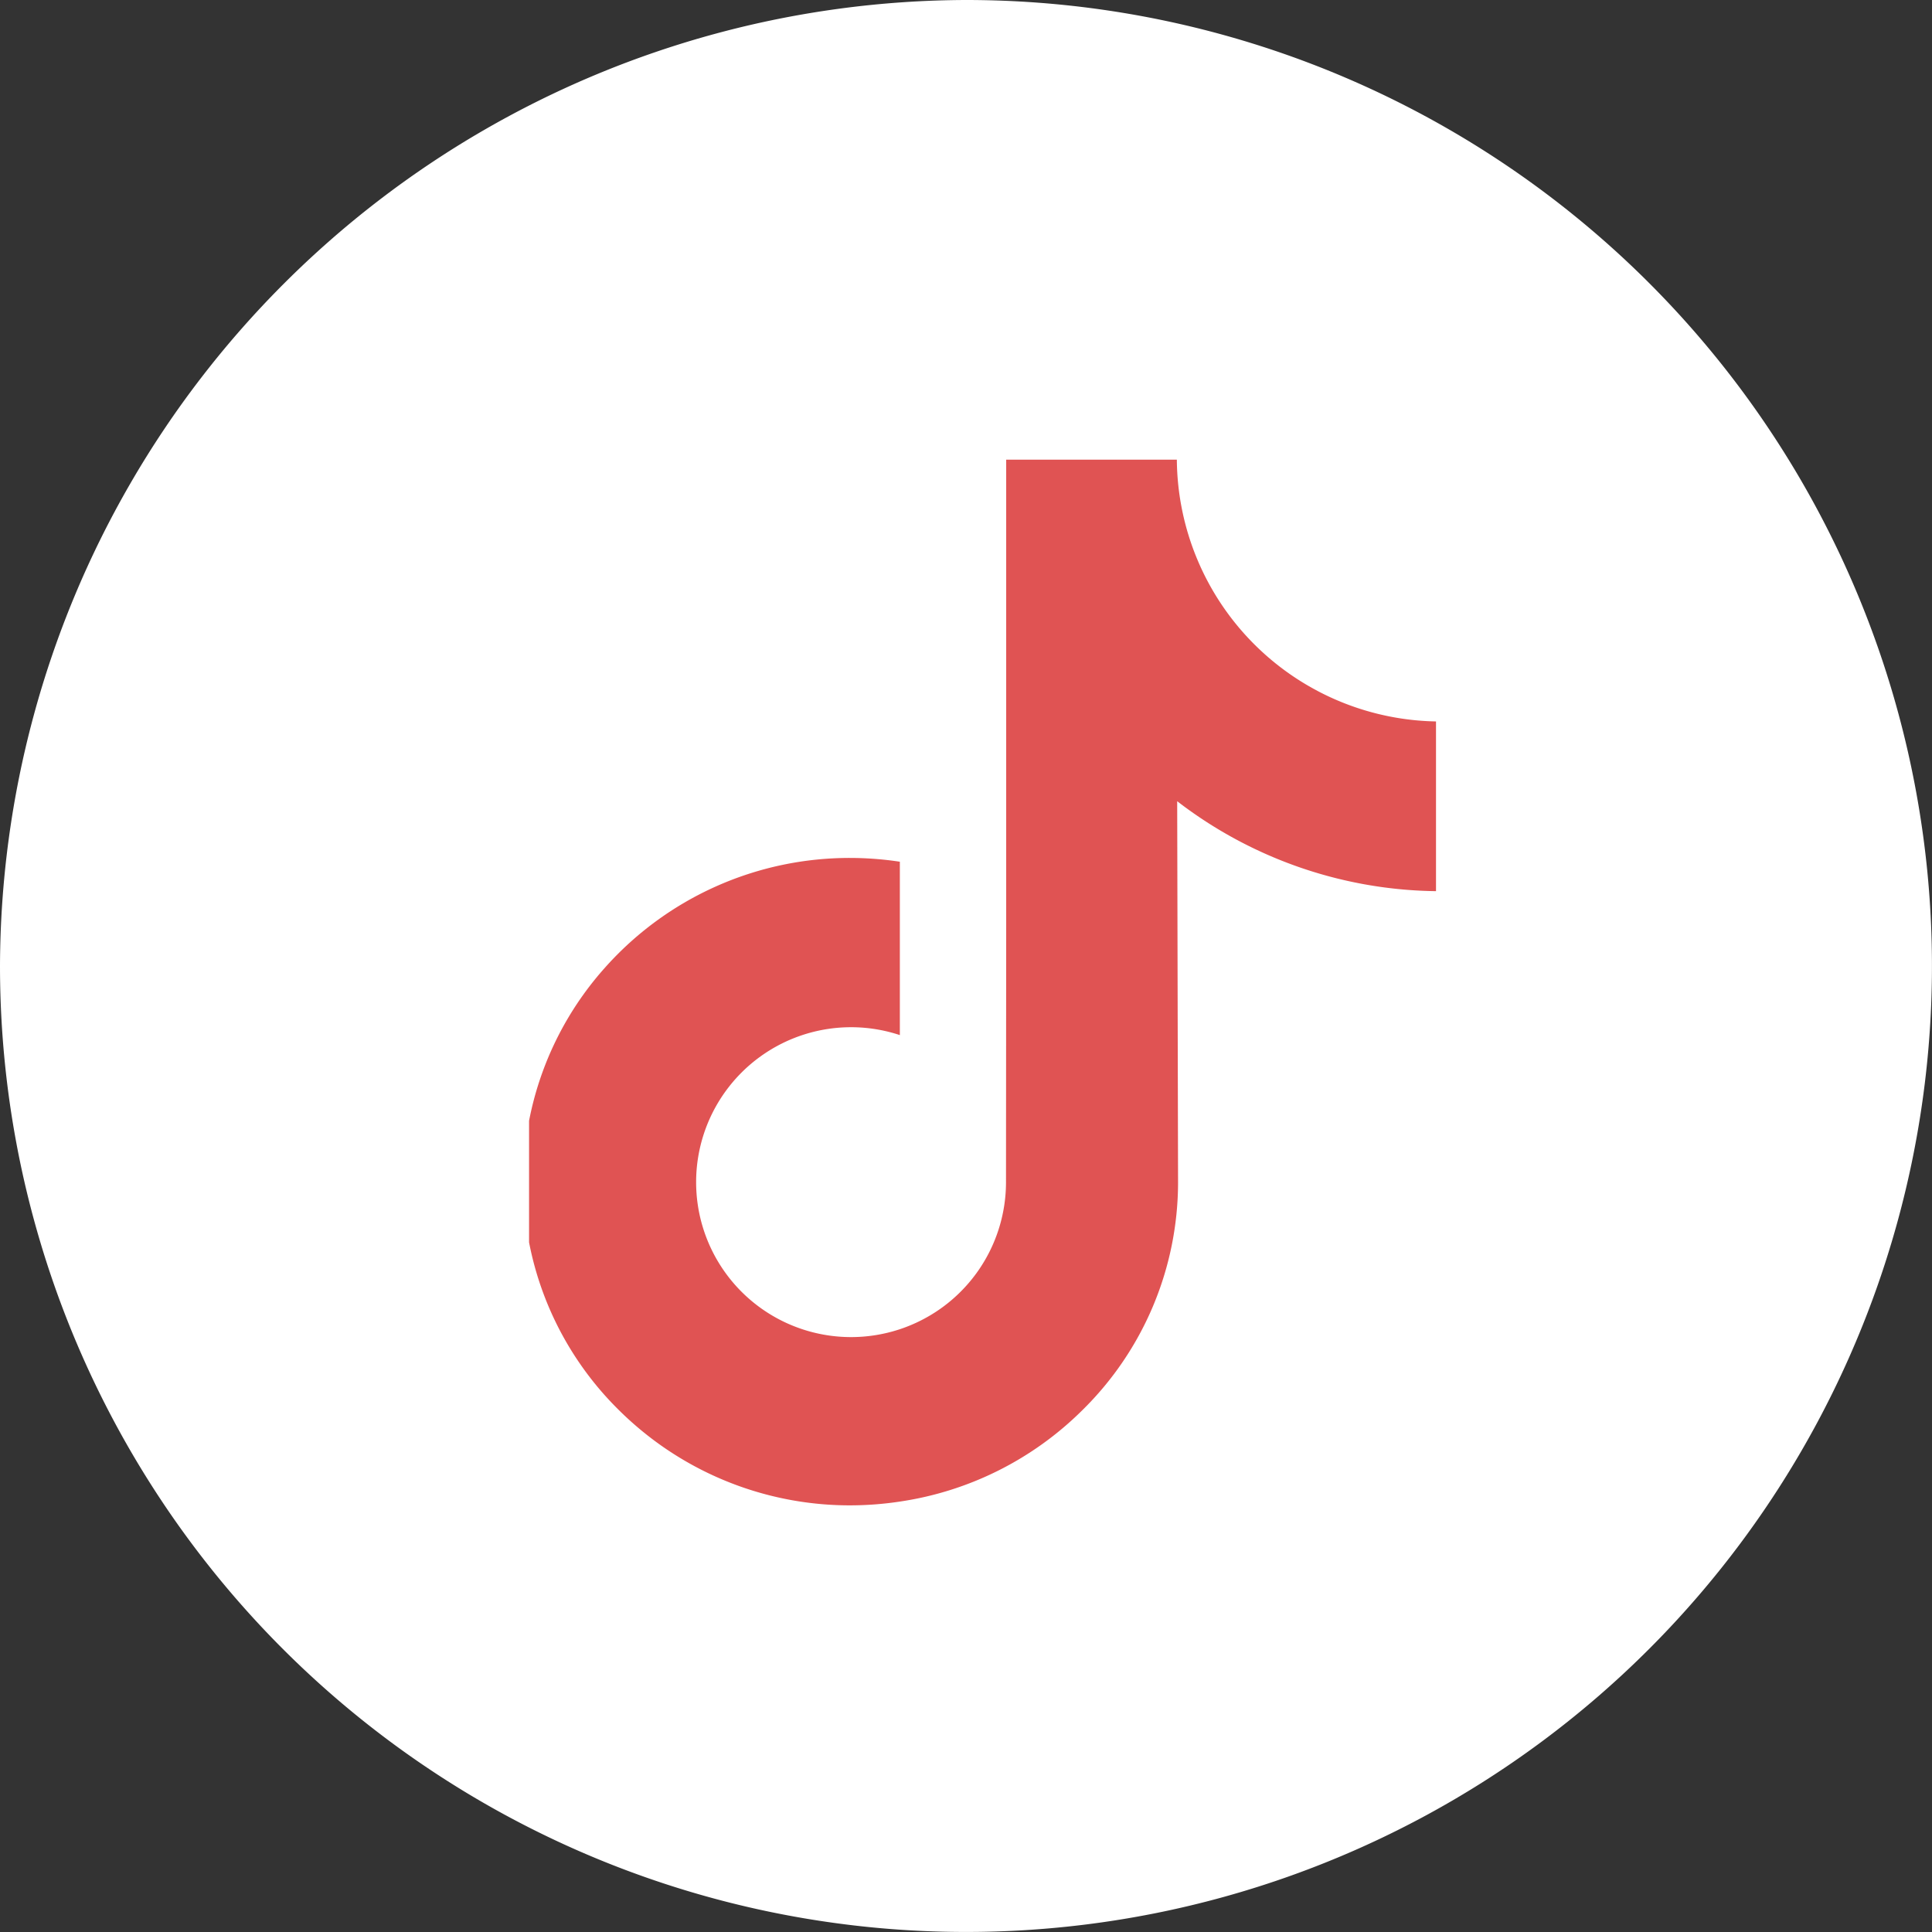
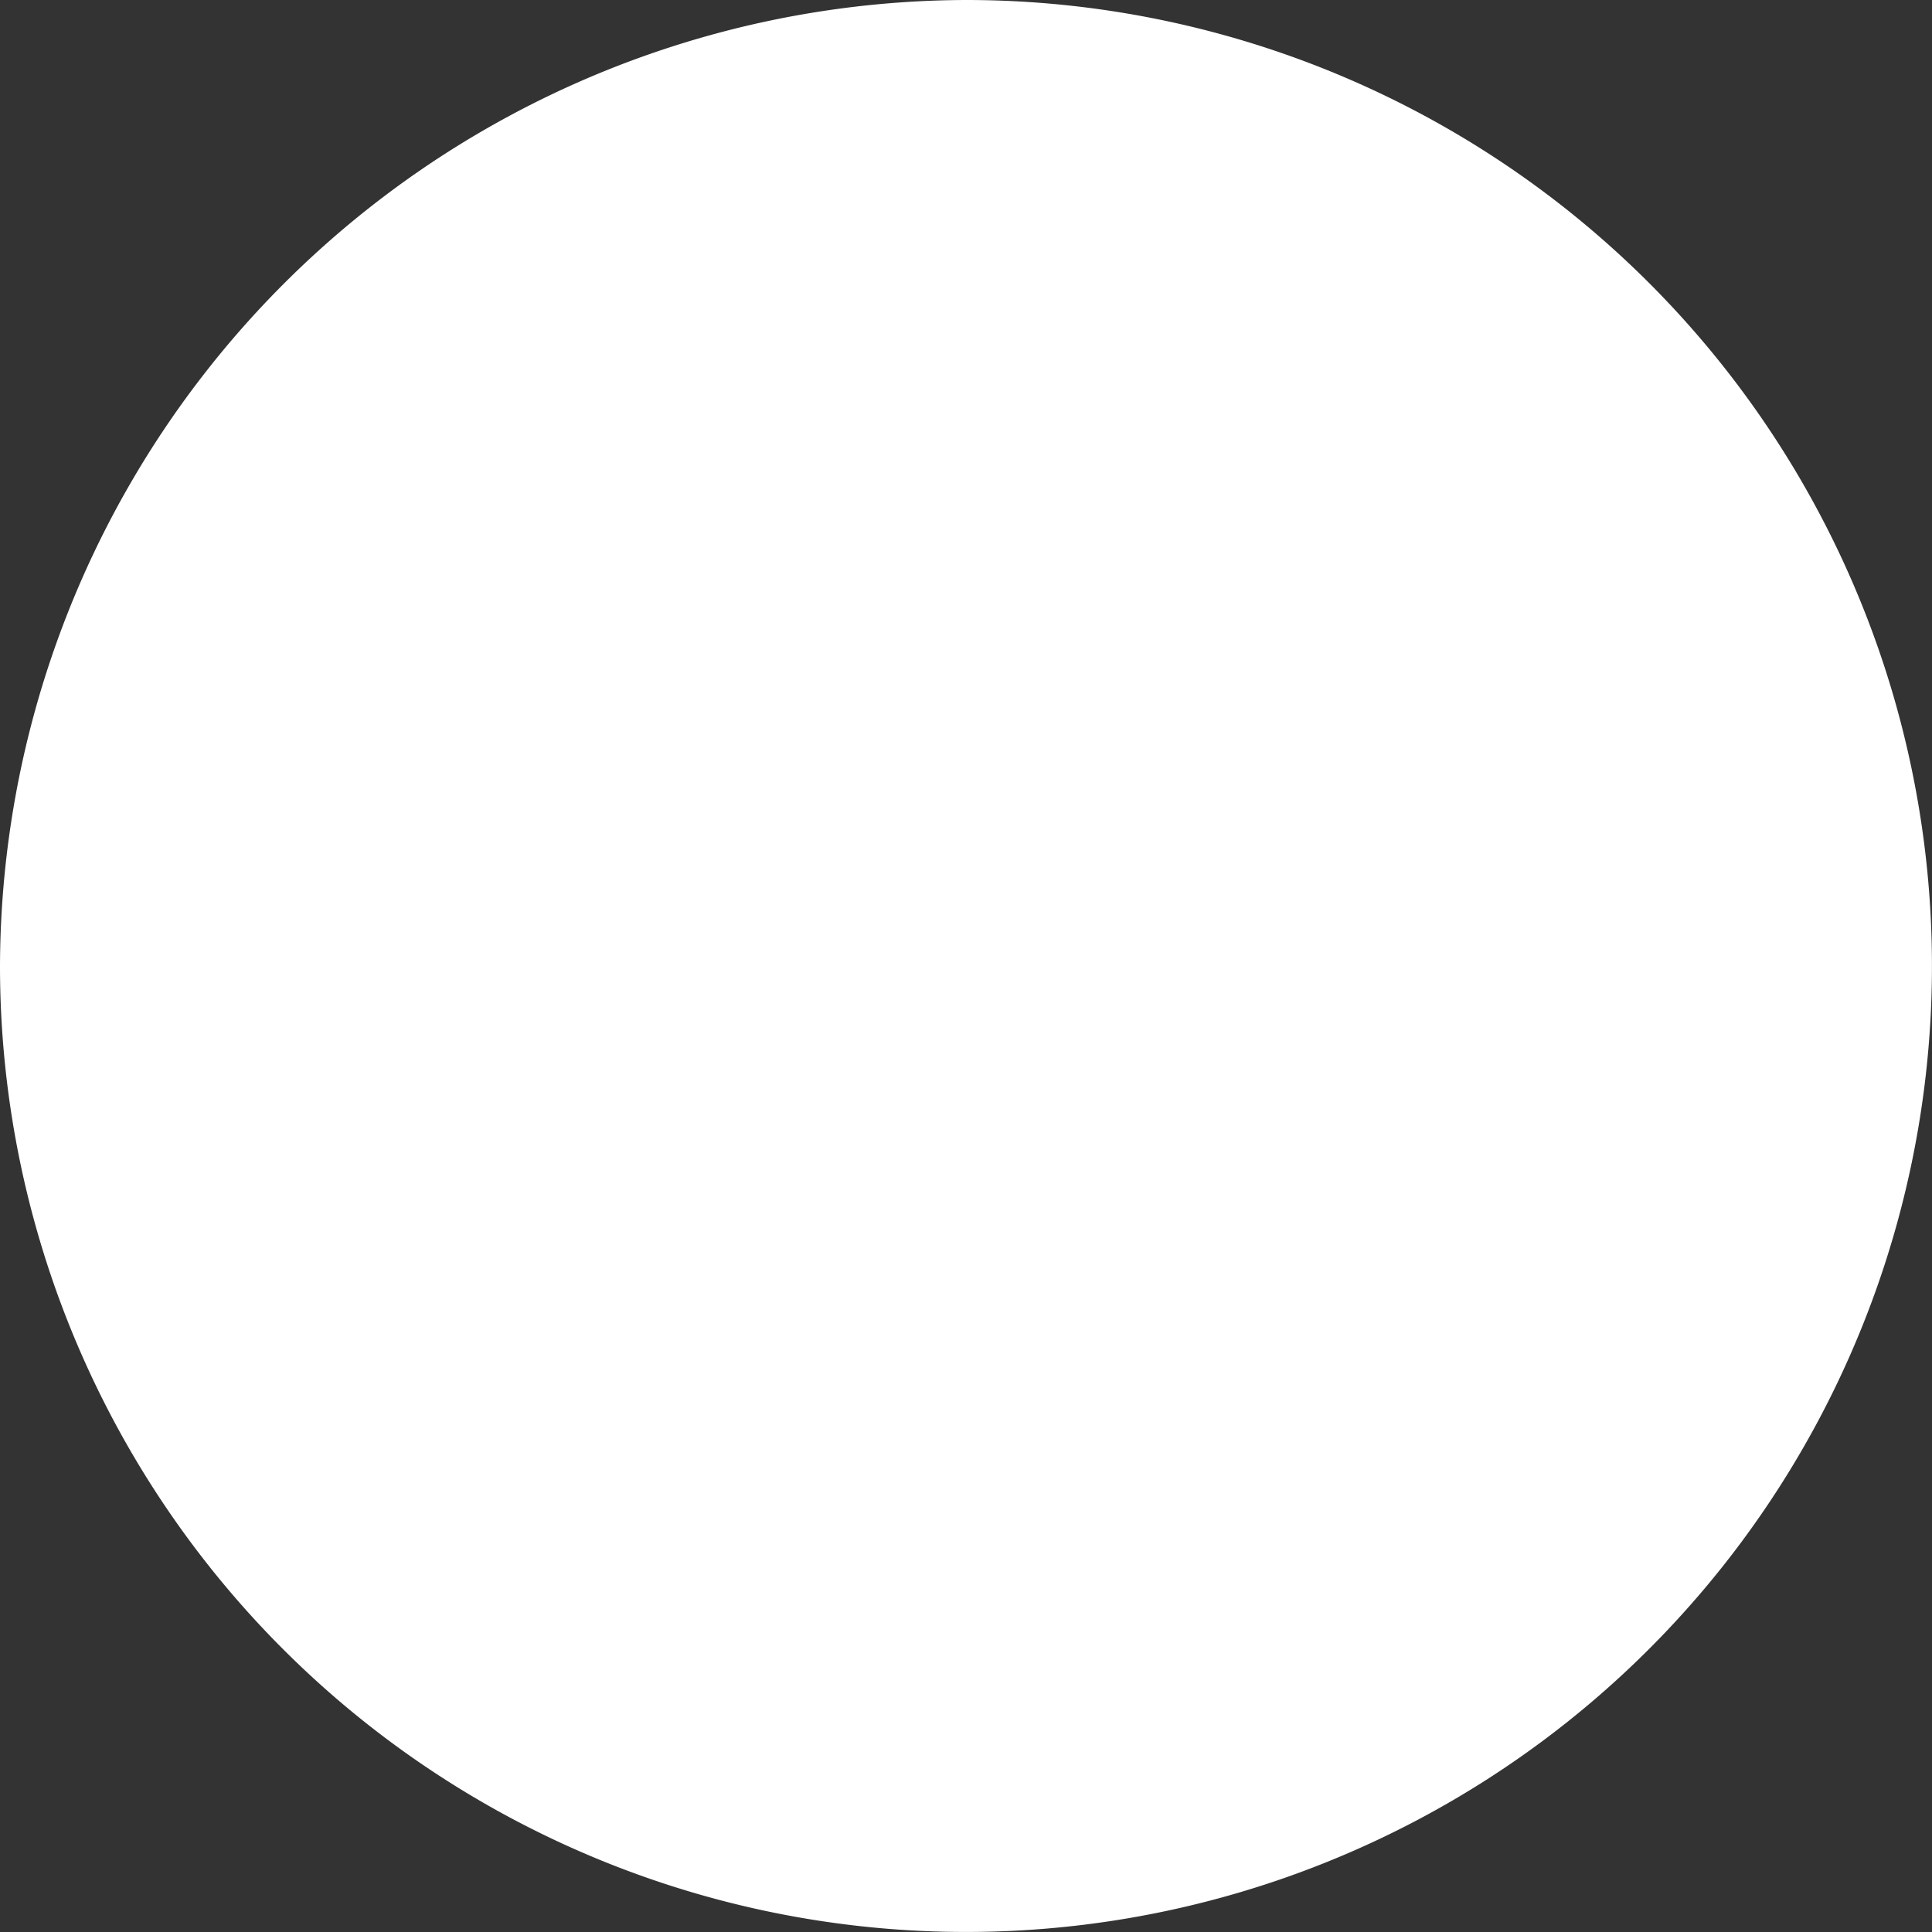
<svg xmlns="http://www.w3.org/2000/svg" width="51.125" height="51.125" viewBox="0 0 51.125 51.125">
  <rect x="0" y="0" width="51.125" height="51.125" fill="#333333" stroke="none" />
  <defs>
    <style>.a{fill:#E05353;}.b{fill:#fff;}.c{clip-path:url(#a);}</style>
    <clipPath id="a">
-       <rect class="a" width="24" height="28" transform="translate(0.198 -0.211)" />
-     </clipPath>
+       </clipPath>
  </defs>
  <g transform="translate(-1057 -8799)">
    <path class="b" d="M25.563,0A25.562,25.562,0,1,1,0,25.562,25.638,25.638,0,0,1,25.563,0Z" transform="translate(1057 8799)" />
    <g transform="translate(699.802 8463.081)">
      <g transform="translate(371 348.13)">
        <g class="c" transform="translate(0 0)">
-           <path class="a" d="M395.866,355.222a6.985,6.985,0,0,1-7-6.929H384.35v12.346l-.005,6.763a4.1,4.1,0,1,1-2.809-3.881v-4.588a8.91,8.91,0,0,0-1.3-.1,8.664,8.664,0,0,0-6.51,2.911,8.491,8.491,0,0,0,.383,11.708,8.8,8.8,0,0,0,.816.713,8.666,8.666,0,0,0,5.311,1.8,8.876,8.876,0,0,0,1.3-.1,8.635,8.635,0,0,0,4.824-2.413,8.458,8.458,0,0,0,2.538-6.02l-.023-10.1a11.451,11.451,0,0,0,7.006,2.381v-4.5s-.012,0-.013,0Zm0,0" transform="translate(-371.526 -348.341)" />
-         </g>
+           </g>
      </g>
    </g>
  </g>
</svg>